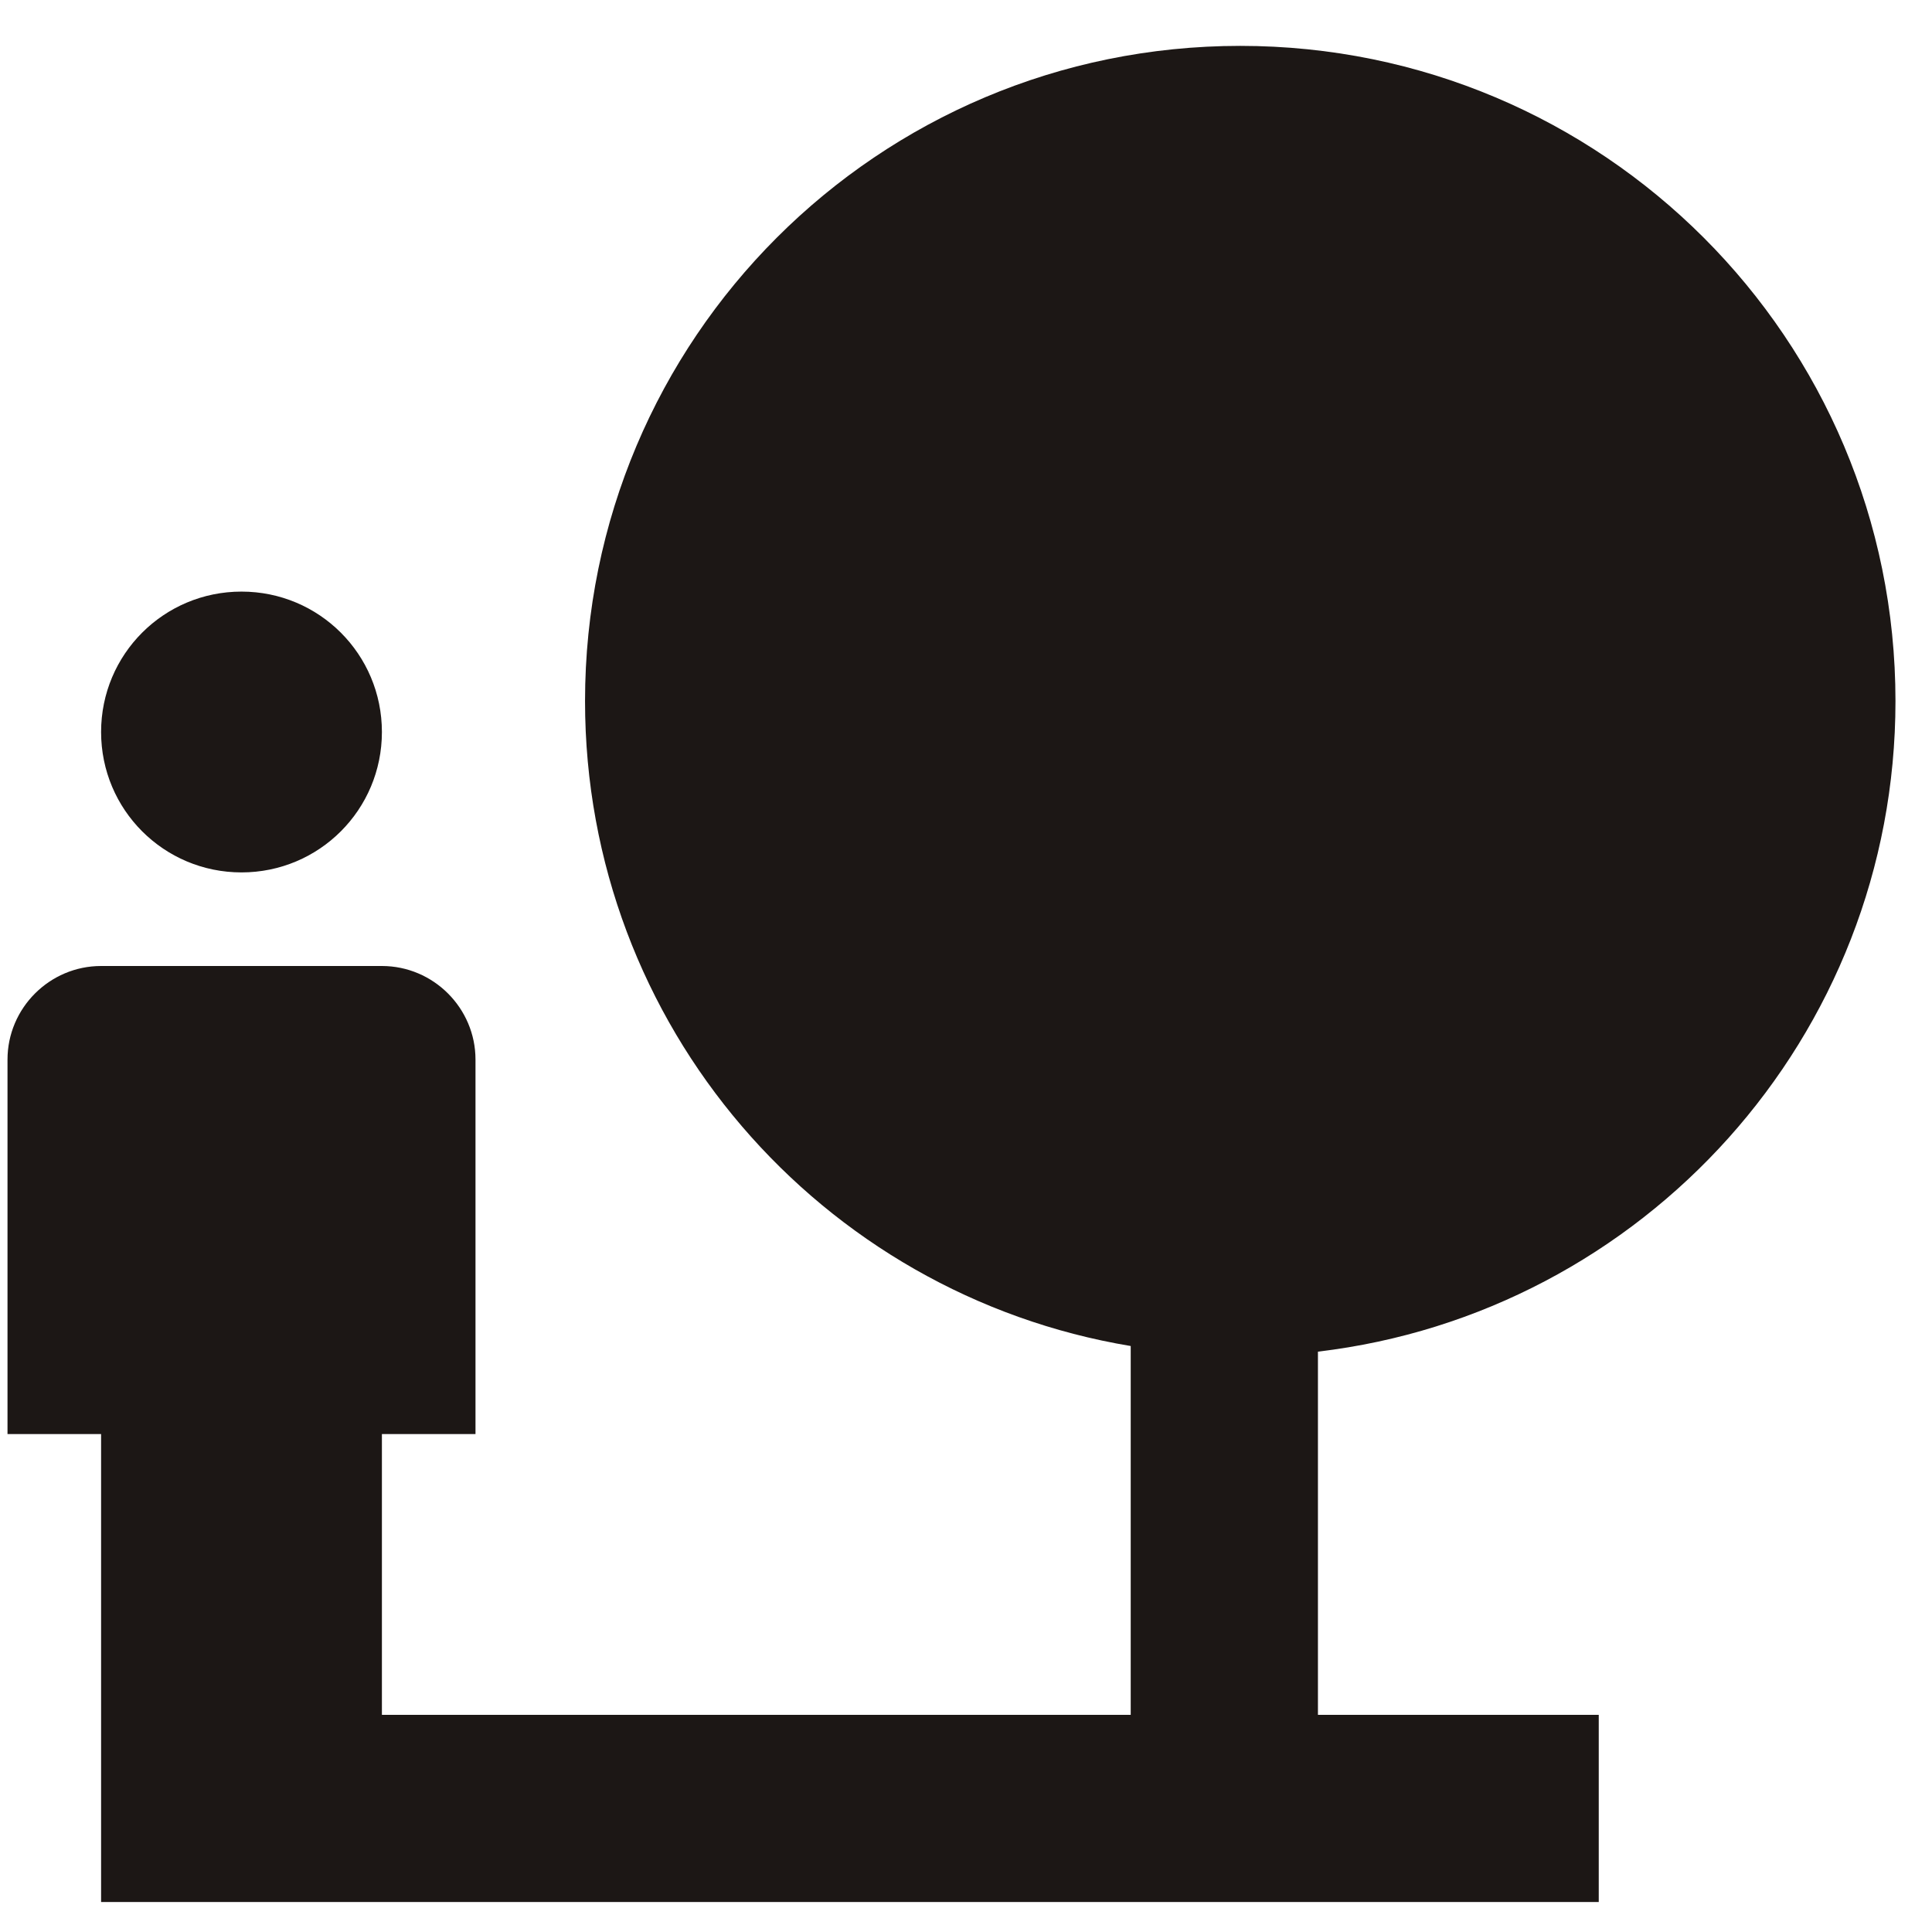
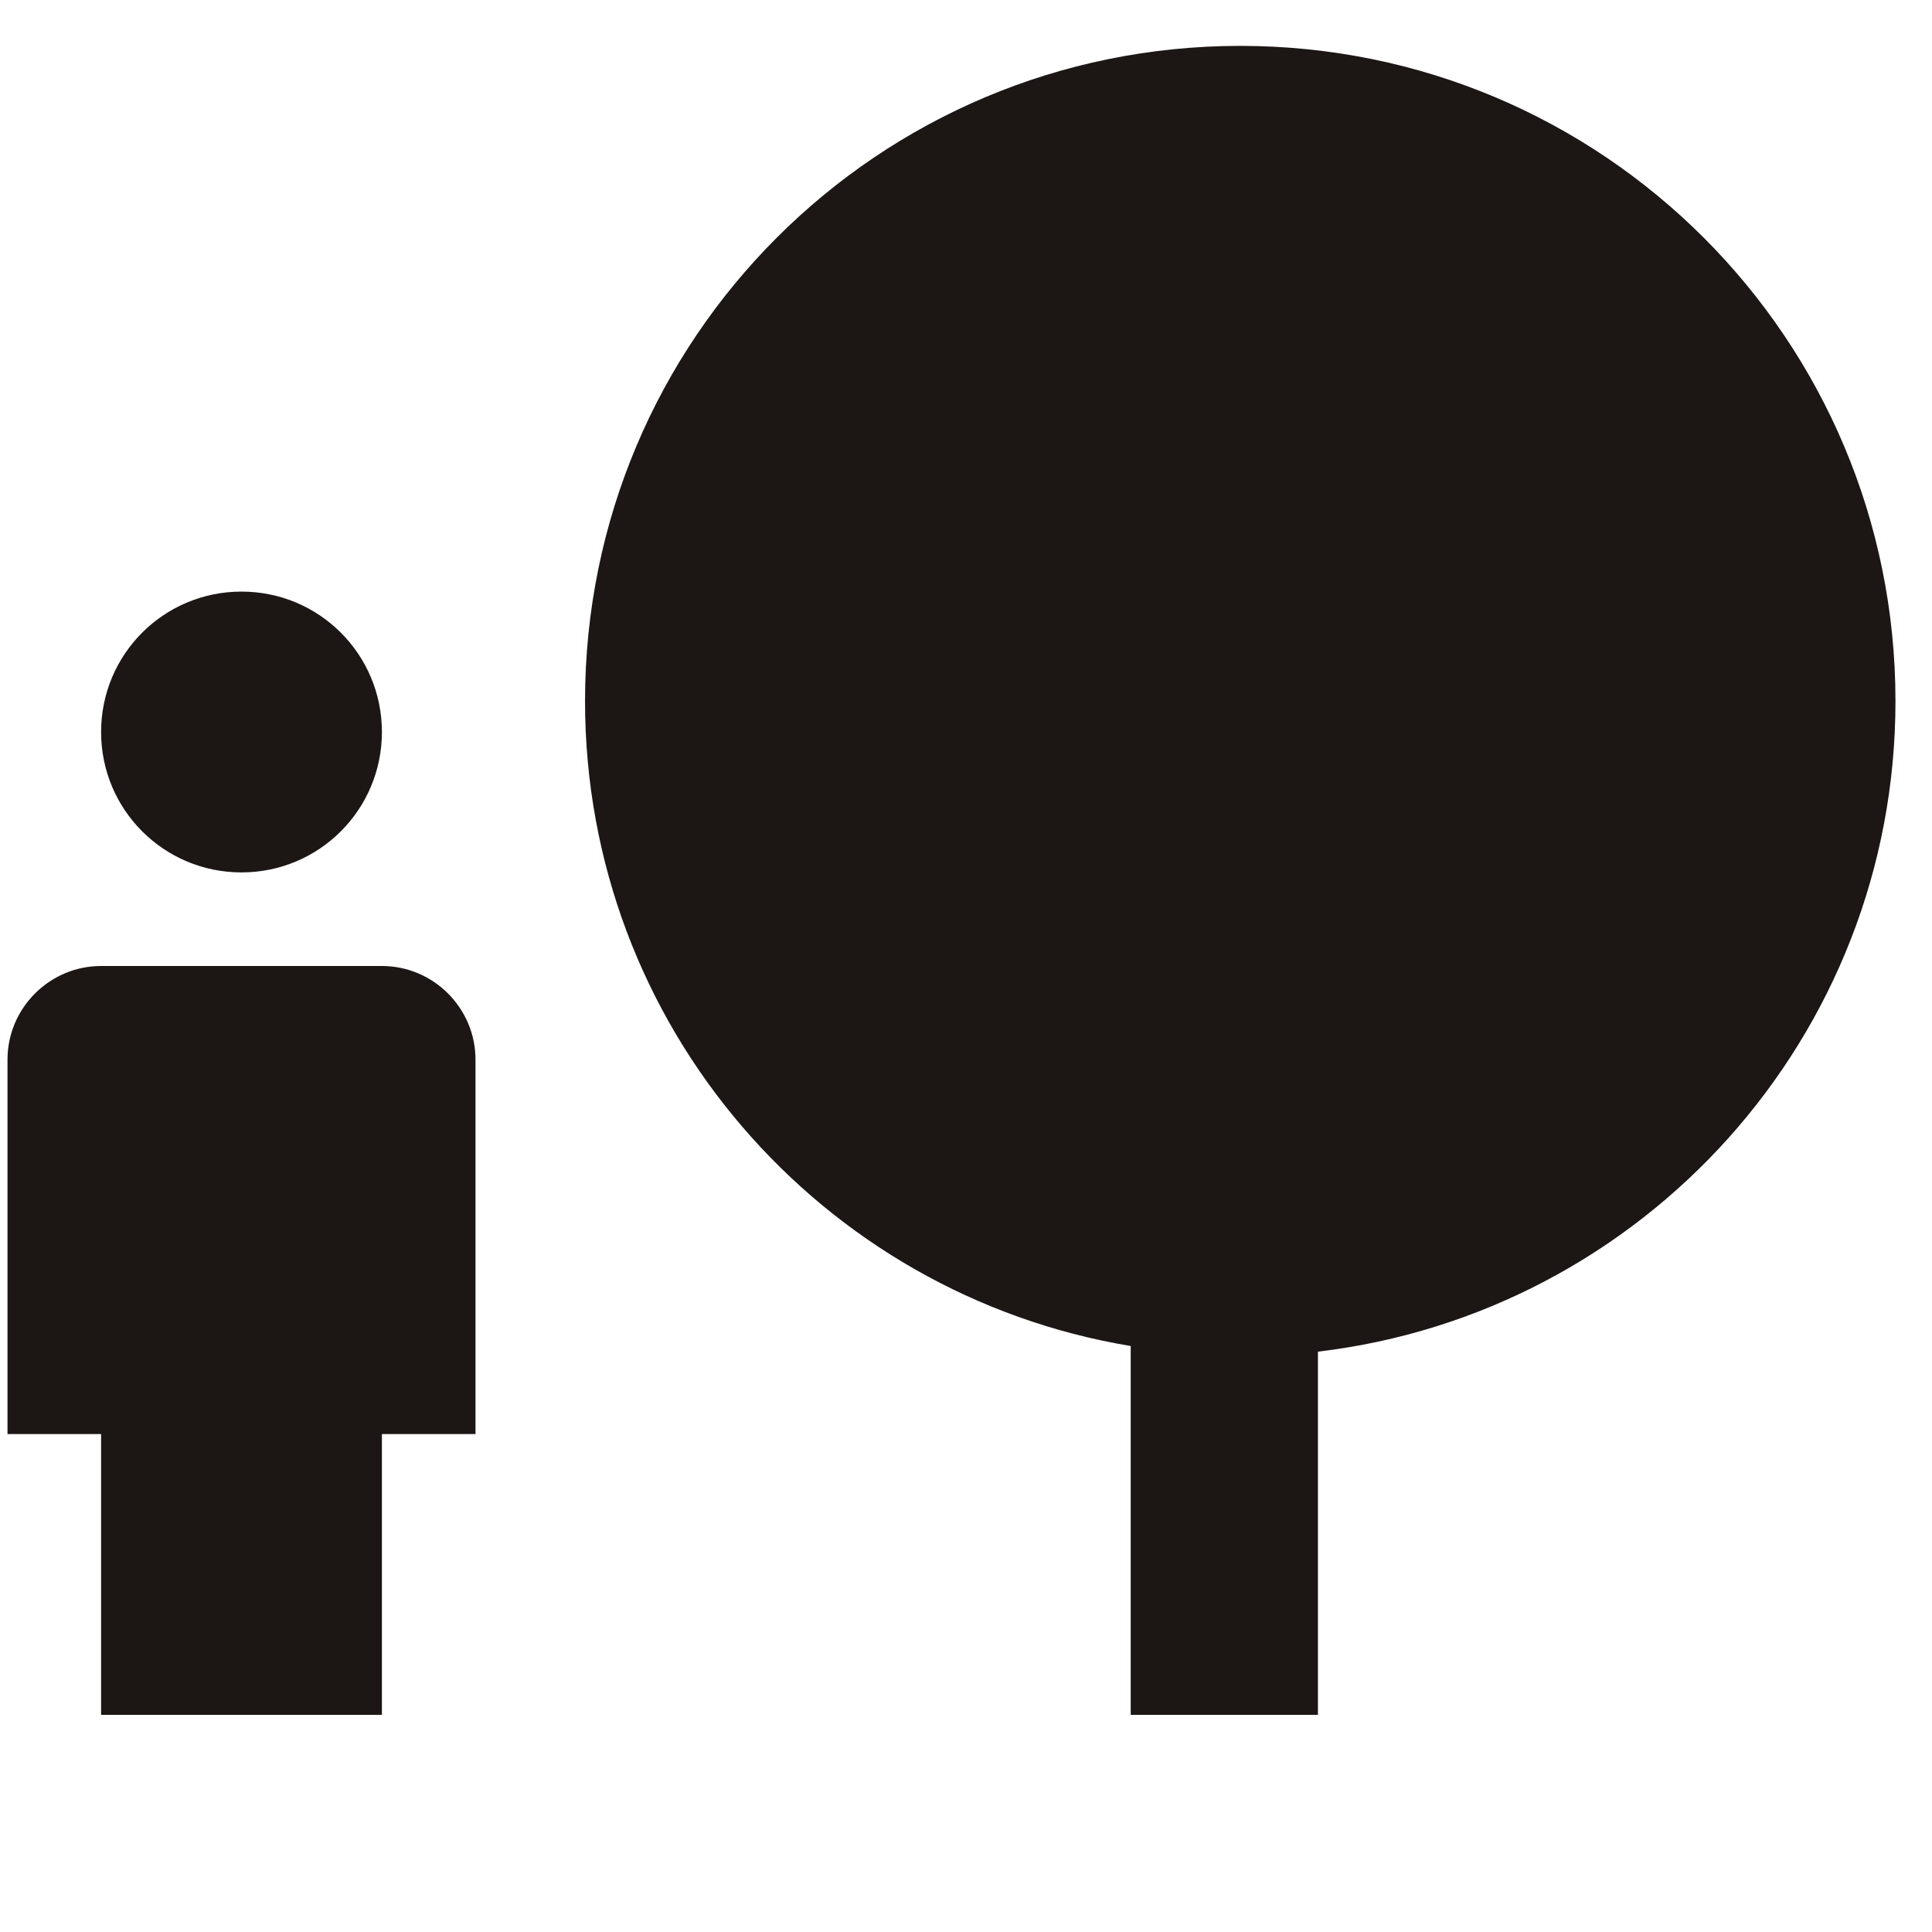
<svg xmlns="http://www.w3.org/2000/svg" width="20" height="20" viewBox="0 0 43 42" fill="none">
-   <path d="M42.187 15.104C42.187 7.042 35.666 0.521 27.604 0.521C19.541 0.521 13.021 7.042 13.021 15.104C13.021 22.333 18.271 28.312 25.166 29.458V37.667H8.5V31.417H10.583V23.083C10.583 21.937 9.646 21 8.5 21H2.25C1.104 21 0.167 21.937 0.167 23.083V31.417H2.25V41.833H35.583V37.667H29.333V29.583C36.562 28.729 42.187 22.583 42.187 15.104ZM5.375 18.917C7.104 18.917 8.5 17.521 8.5 15.792C8.5 14.062 7.104 12.667 5.375 12.667C3.646 12.667 2.25 14.062 2.25 15.792C2.25 17.521 3.646 18.917 5.375 18.917Z" fill="#1C1715" />
+   <path d="M42.187 15.104C42.187 7.042 35.666 0.521 27.604 0.521C19.541 0.521 13.021 7.042 13.021 15.104C13.021 22.333 18.271 28.312 25.166 29.458V37.667H8.5V31.417H10.583V23.083C10.583 21.937 9.646 21 8.5 21H2.25C1.104 21 0.167 21.937 0.167 23.083V31.417H2.25V41.833V37.667H29.333V29.583C36.562 28.729 42.187 22.583 42.187 15.104ZM5.375 18.917C7.104 18.917 8.5 17.521 8.5 15.792C8.5 14.062 7.104 12.667 5.375 12.667C3.646 12.667 2.25 14.062 2.25 15.792C2.25 17.521 3.646 18.917 5.375 18.917Z" fill="#1C1715" />
</svg>